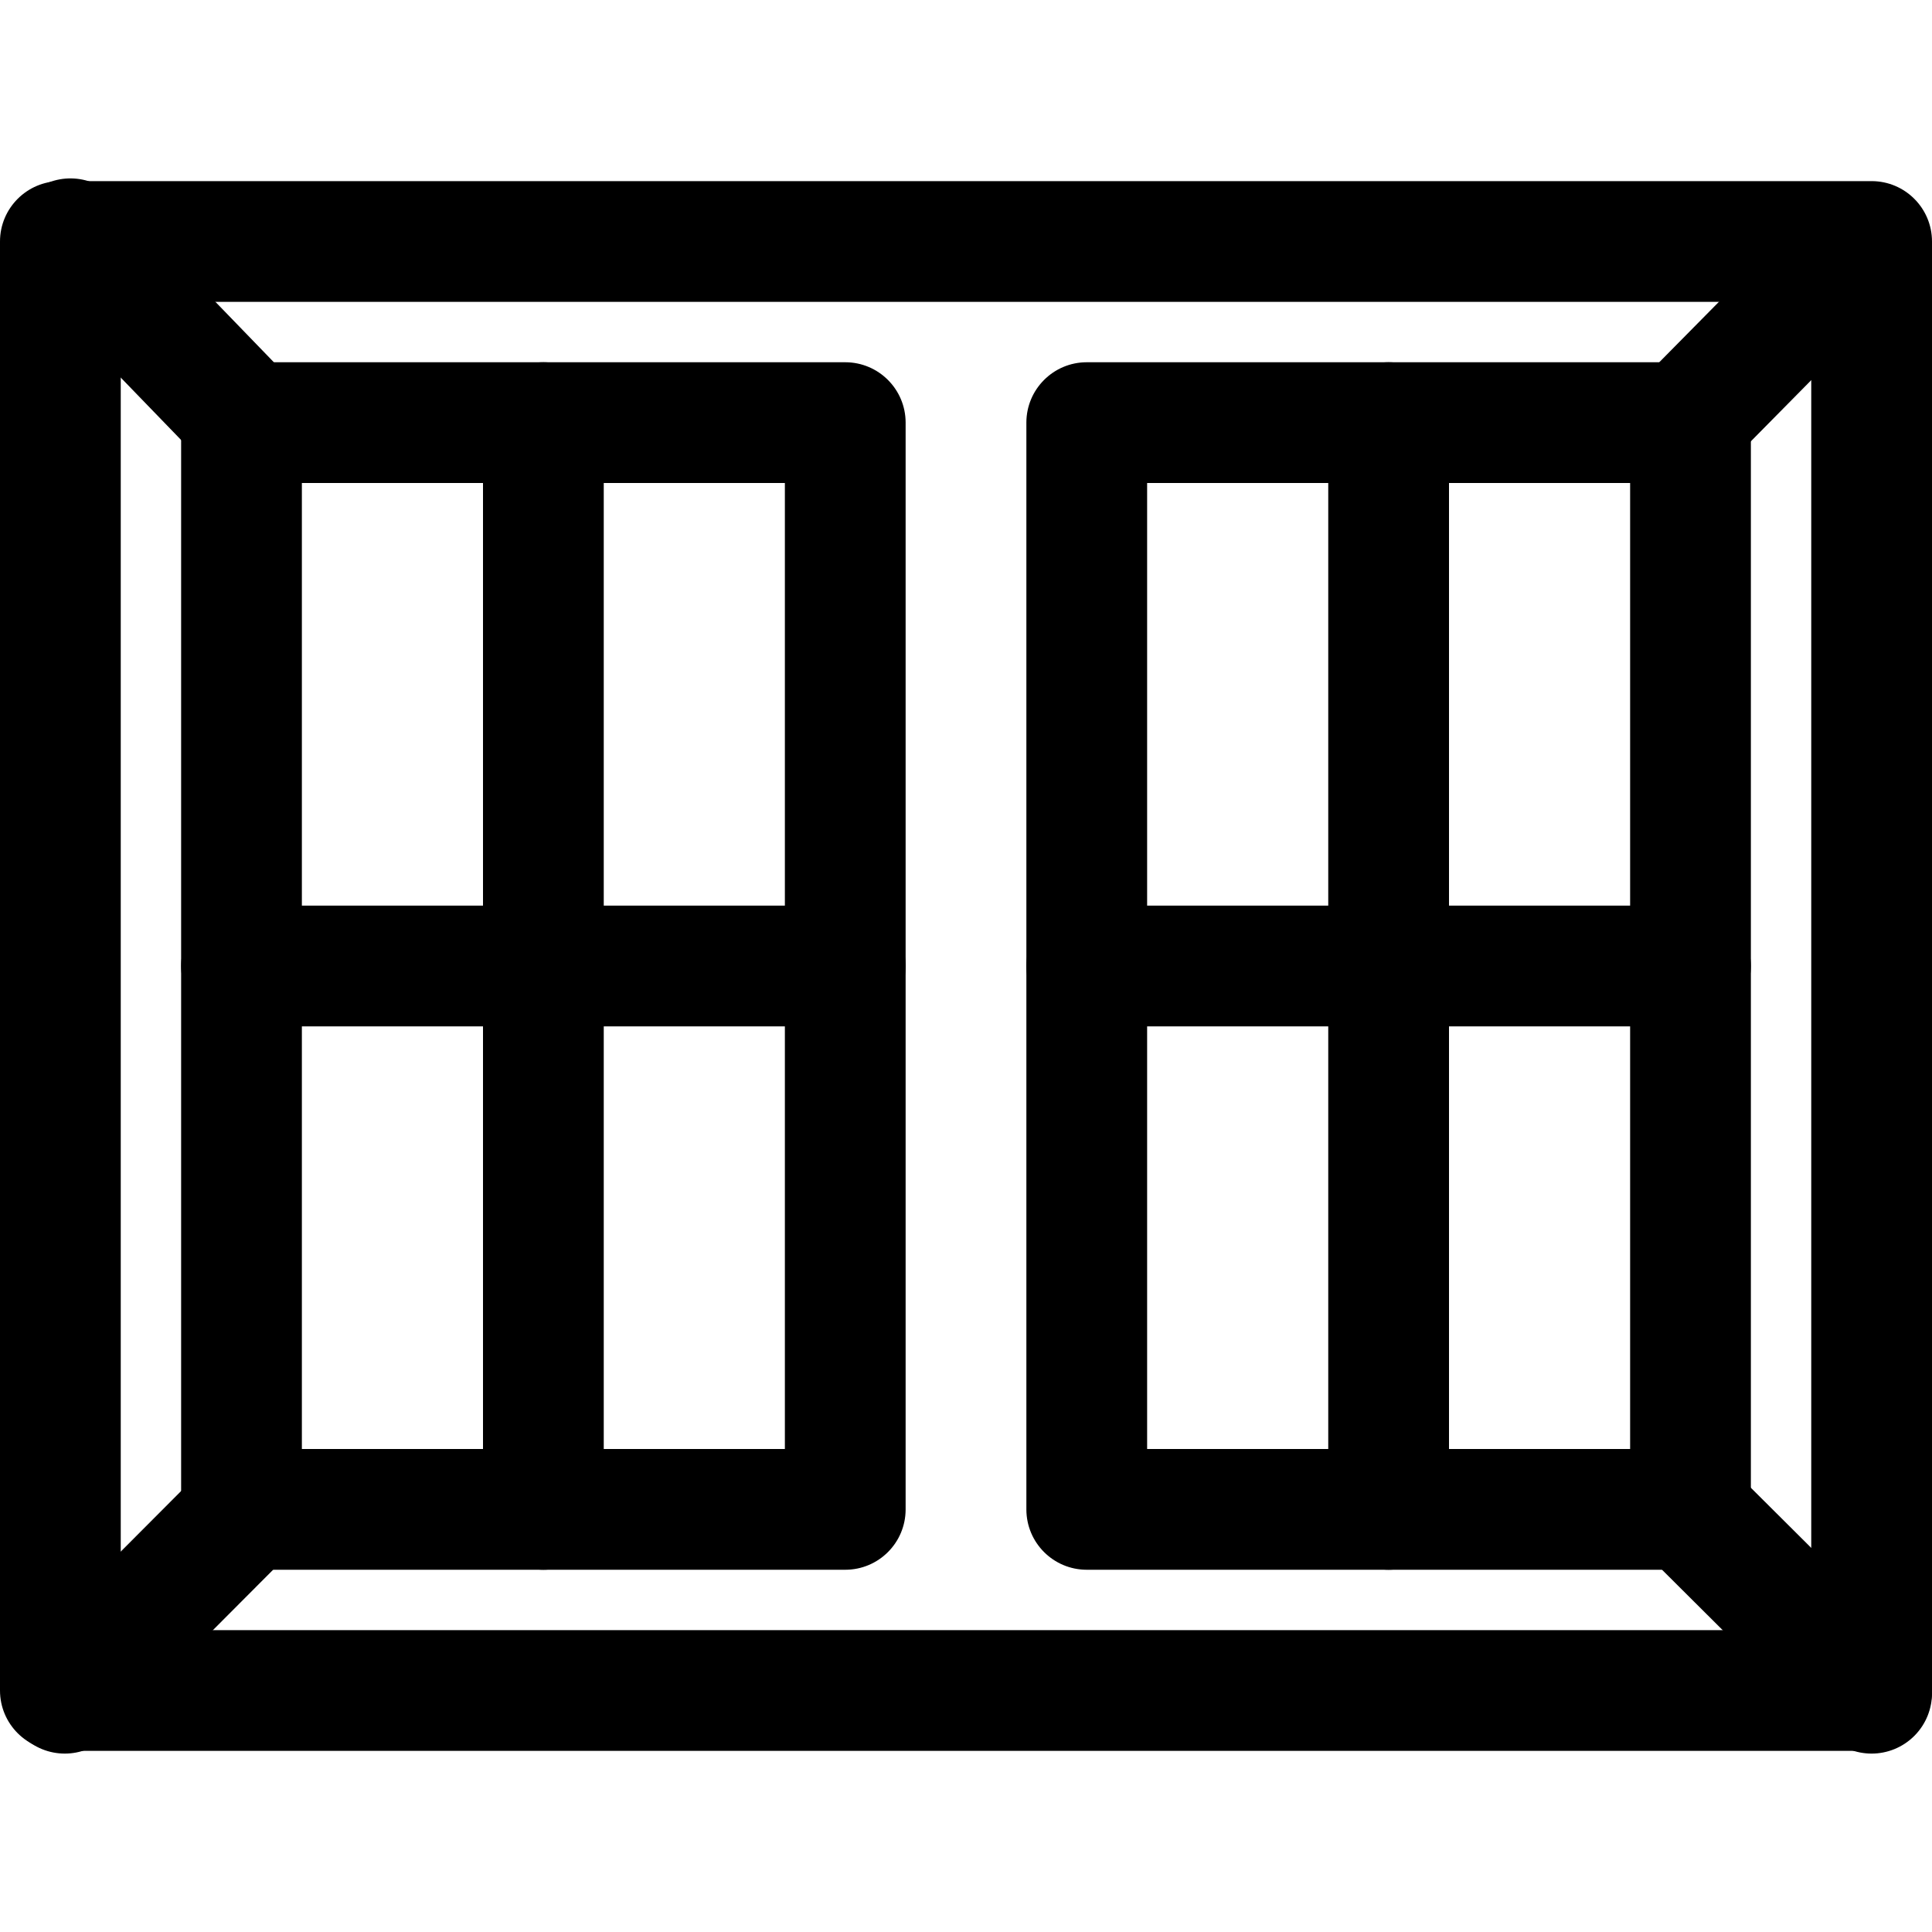
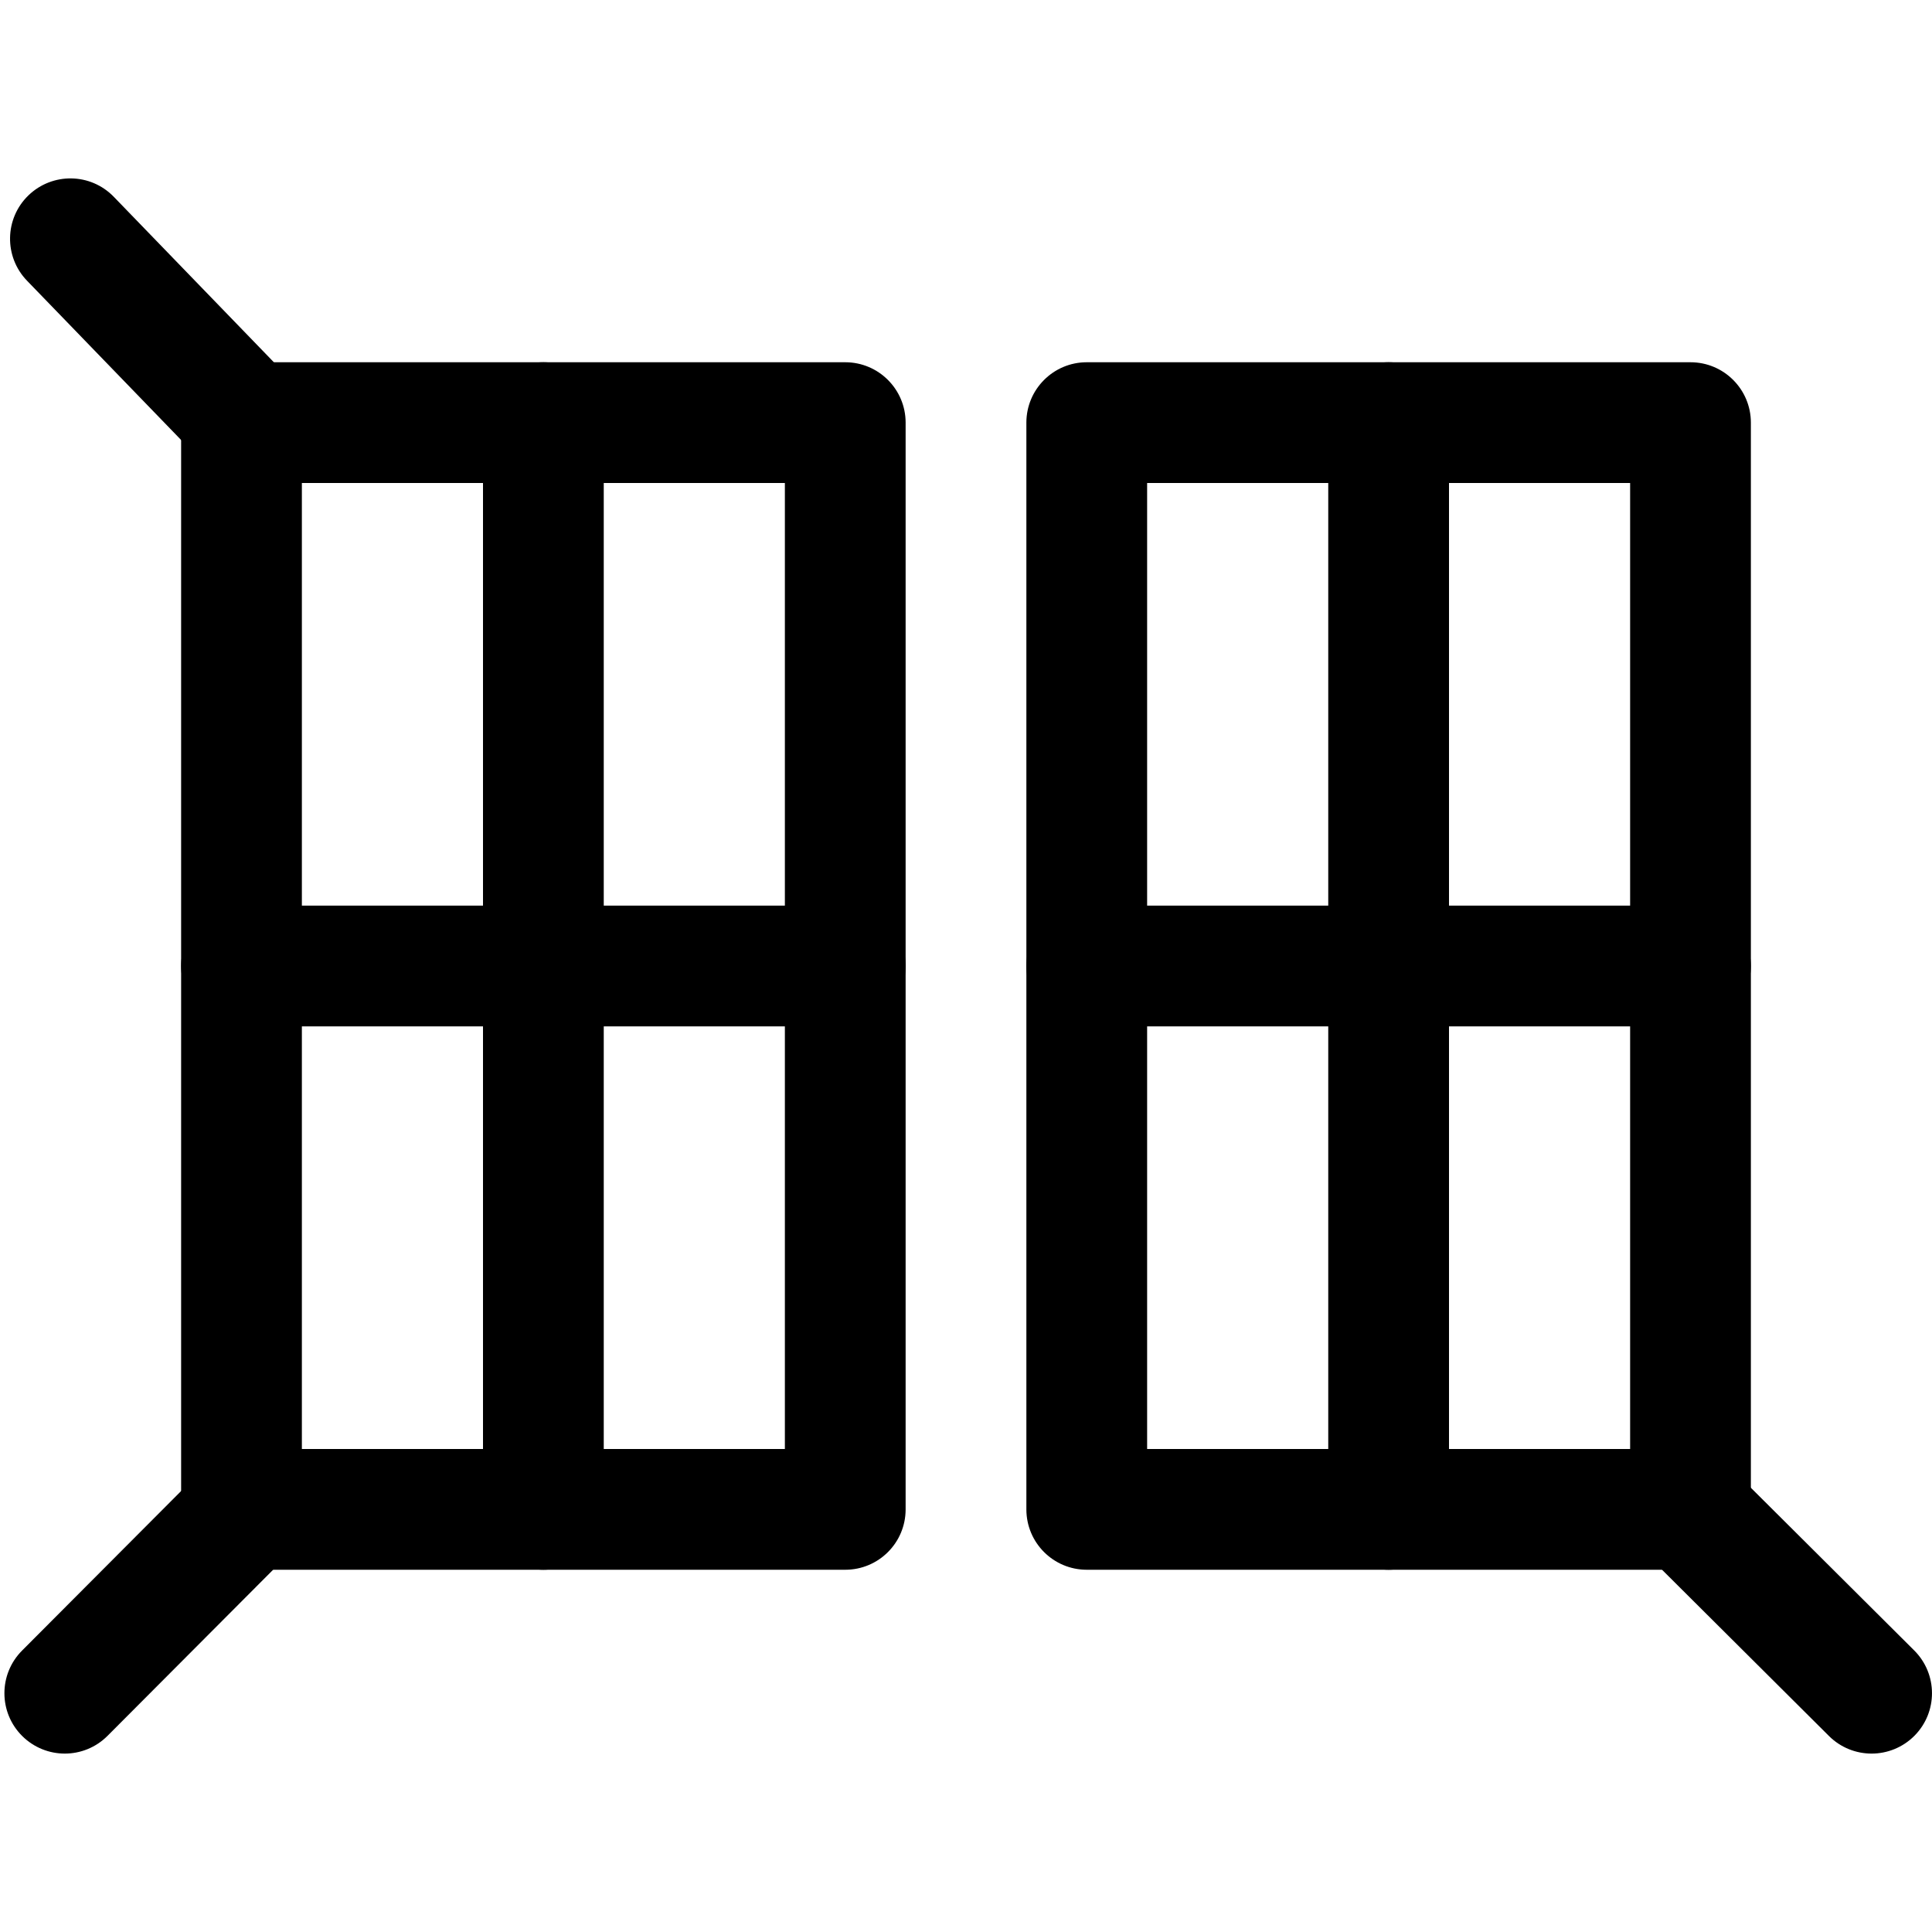
<svg xmlns="http://www.w3.org/2000/svg" version="1.1" id="Layer_1" x="0px" y="0px" viewBox="0 0 512 512" style="enable-background:new 0 0 512 512;" xml:space="preserve">
  <g>
    <g>
-       <path d="M496,48H16C7.168,48,0,55.168,0,64v384c0,8.848,7.168,16,16,16h480c8.832,0,16-7.152,16-16V64    C512,55.168,504.832,48,496,48z M480,432H32V80h448V432z" />
-     </g>
+       </g>
  </g>
  <g>
    <g>
      <path d="M224,96H64c-8.832,0-16,7.168-16,16v288c0,8.848,7.168,16,16,16h160c8.832,0,16-7.152,16-16V112    C240,103.168,232.832,96,224,96z M208,384H80V128h128V384z" />
    </g>
  </g>
  <g>
    <g>
      <path d="M144,96c-8.832,0-16,7.168-16,16v288c0,8.848,7.168,16,16,16c8.832,0,16-7.152,16-16V112C160,103.168,152.832,96,144,96z" />
    </g>
  </g>
  <g>
    <g>
      <path d="M224,240H64c-8.832,0-16,7.168-16,16c0,8.832,7.168,16,16,16h160c8.832,0,16-7.168,16-16C240,247.168,232.832,240,224,240    z" />
    </g>
  </g>
  <g>
    <g>
      <path d="M448,96H288c-8.832,0-16,7.168-16,16v288c0,8.848,7.168,16,16,16h160c8.832,0,16-7.152,16-16V112    C464,103.168,456.832,96,448,96z M432,384H304V128h128V384z" />
    </g>
  </g>
  <g>
    <g>
      <path d="M368,96c-8.832,0-16,7.168-16,16v288c0,8.848,7.168,16,16,16c8.832,0,16-7.152,16-16V112C384,103.168,376.832,96,368,96z" />
    </g>
  </g>
  <g>
    <g>
      <path d="M448,240H288c-8.832,0-16,7.168-16,16c0,8.832,7.168,16,16,16h160c8.832,0,16-7.168,16-16    C464,247.168,456.832,240,448,240z" />
    </g>
  </g>
  <g>
    <g>
-       <path d="M504.24,53.424c-6.288-6.208-16.432-6.144-22.624,0.144l-43.6,44.16c-6.208,6.288-6.144,16.416,0.144,22.624    c3.12,3.088,7.184,4.624,11.248,4.624c4.128,0,8.256-1.6,11.376-4.768l43.6-44.16C510.592,69.76,510.528,59.632,504.24,53.424z" />
-     </g>
+       </g>
  </g>
  <g>
    <g>
      <path d="M76.352,99.904L30.16,52.16C24,45.792,13.888,45.648,7.536,51.776C1.184,57.92,1.024,68.048,7.168,74.4l46.192,47.744    c3.152,3.248,7.328,4.88,11.504,4.88c4,0,8.016-1.488,11.12-4.496C82.336,116.384,82.496,106.256,76.352,99.904z" />
    </g>
  </g>
  <g>
    <g>
      <path d="M76.16,389.552c-6.272-6.24-16.4-6.256-22.624,0.032L5.84,437.424c-6.24,6.272-6.224,16.384,0.032,22.624    c3.12,3.104,7.216,4.672,11.296,4.672c4.096,0,8.192-1.568,11.328-4.704l47.696-47.84    C82.432,405.904,82.416,395.792,76.16,389.552z" />
    </g>
  </g>
  <g>
    <g>
      <path d="M507.28,437.376l-46.592-46.4c-6.256-6.256-16.4-6.208-22.624,0.048c-6.24,6.272-6.224,16.384,0.048,22.64l46.592,46.4    c3.12,3.104,7.216,4.656,11.296,4.656c4.096,0,8.208-1.584,11.328-4.704C513.568,453.744,513.552,443.632,507.28,437.376z" />
    </g>
  </g>
  <g>
</g>
  <g>
</g>
  <g>
</g>
  <g>
</g>
  <g>
</g>
  <g>
</g>
  <g>
</g>
  <g>
</g>
  <g>
</g>
  <g>
</g>
  <g>
</g>
  <g>
</g>
  <g>
</g>
  <g>
</g>
  <g>
</g>
</svg>